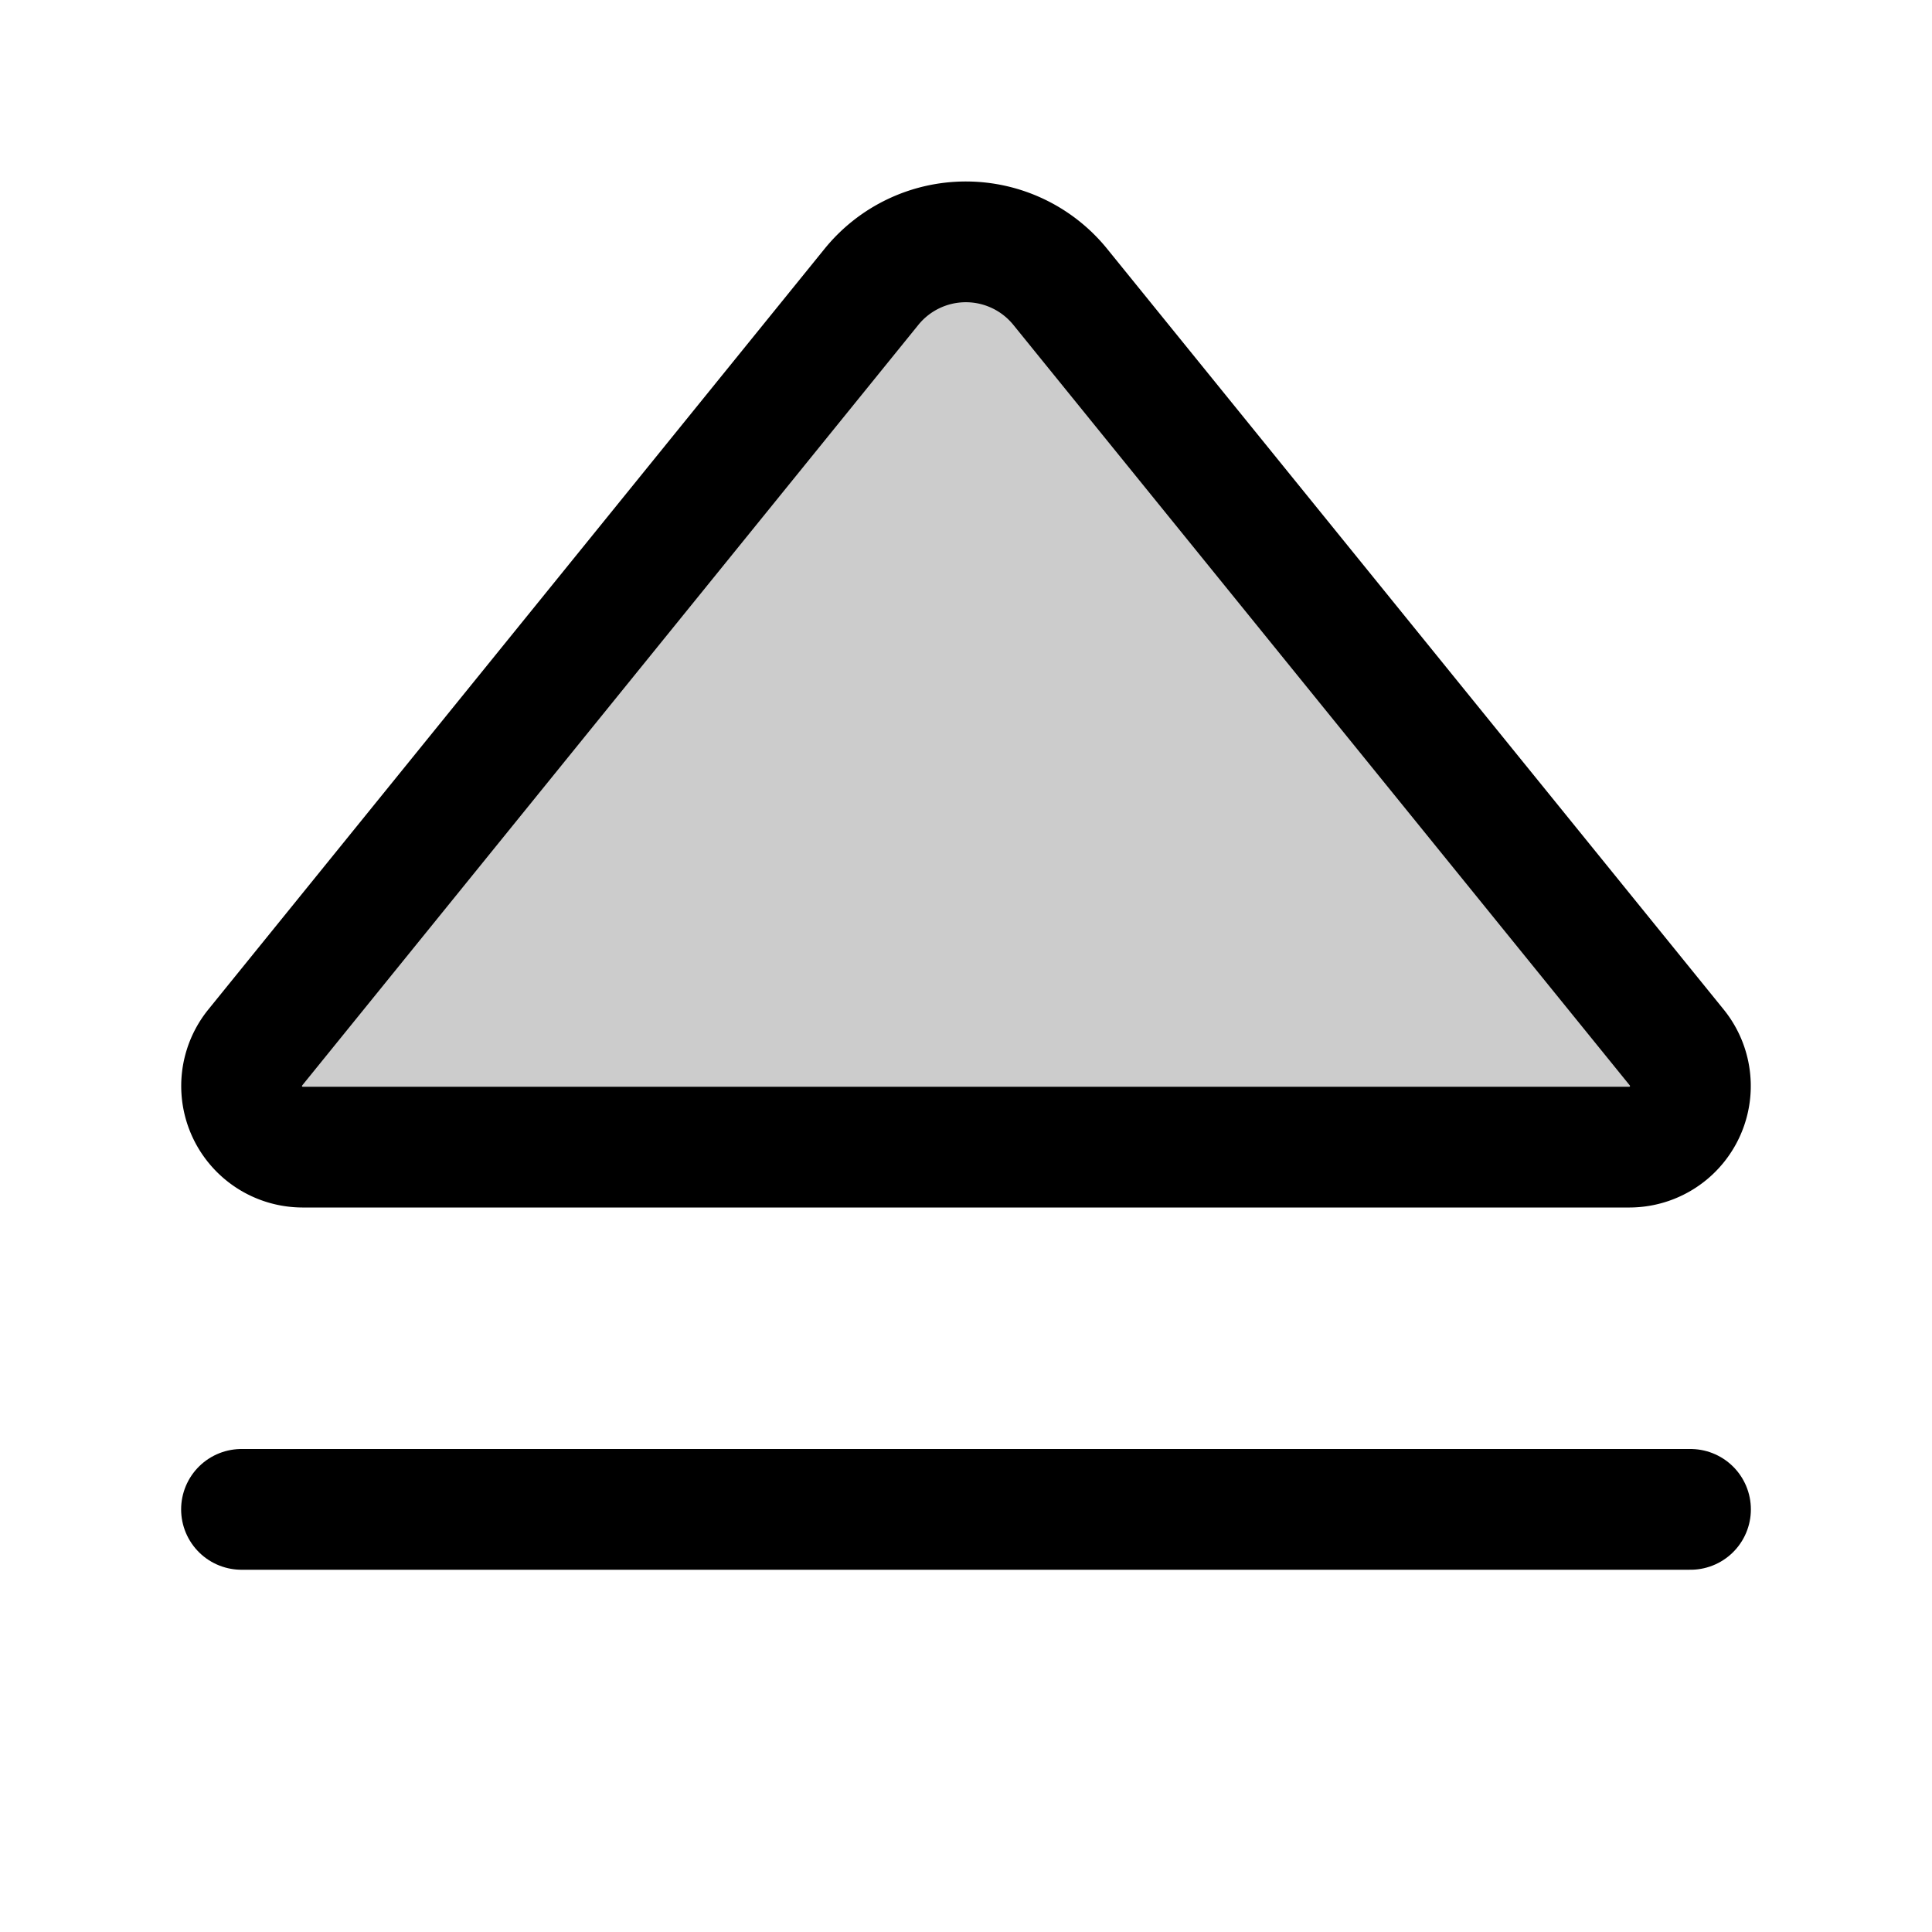
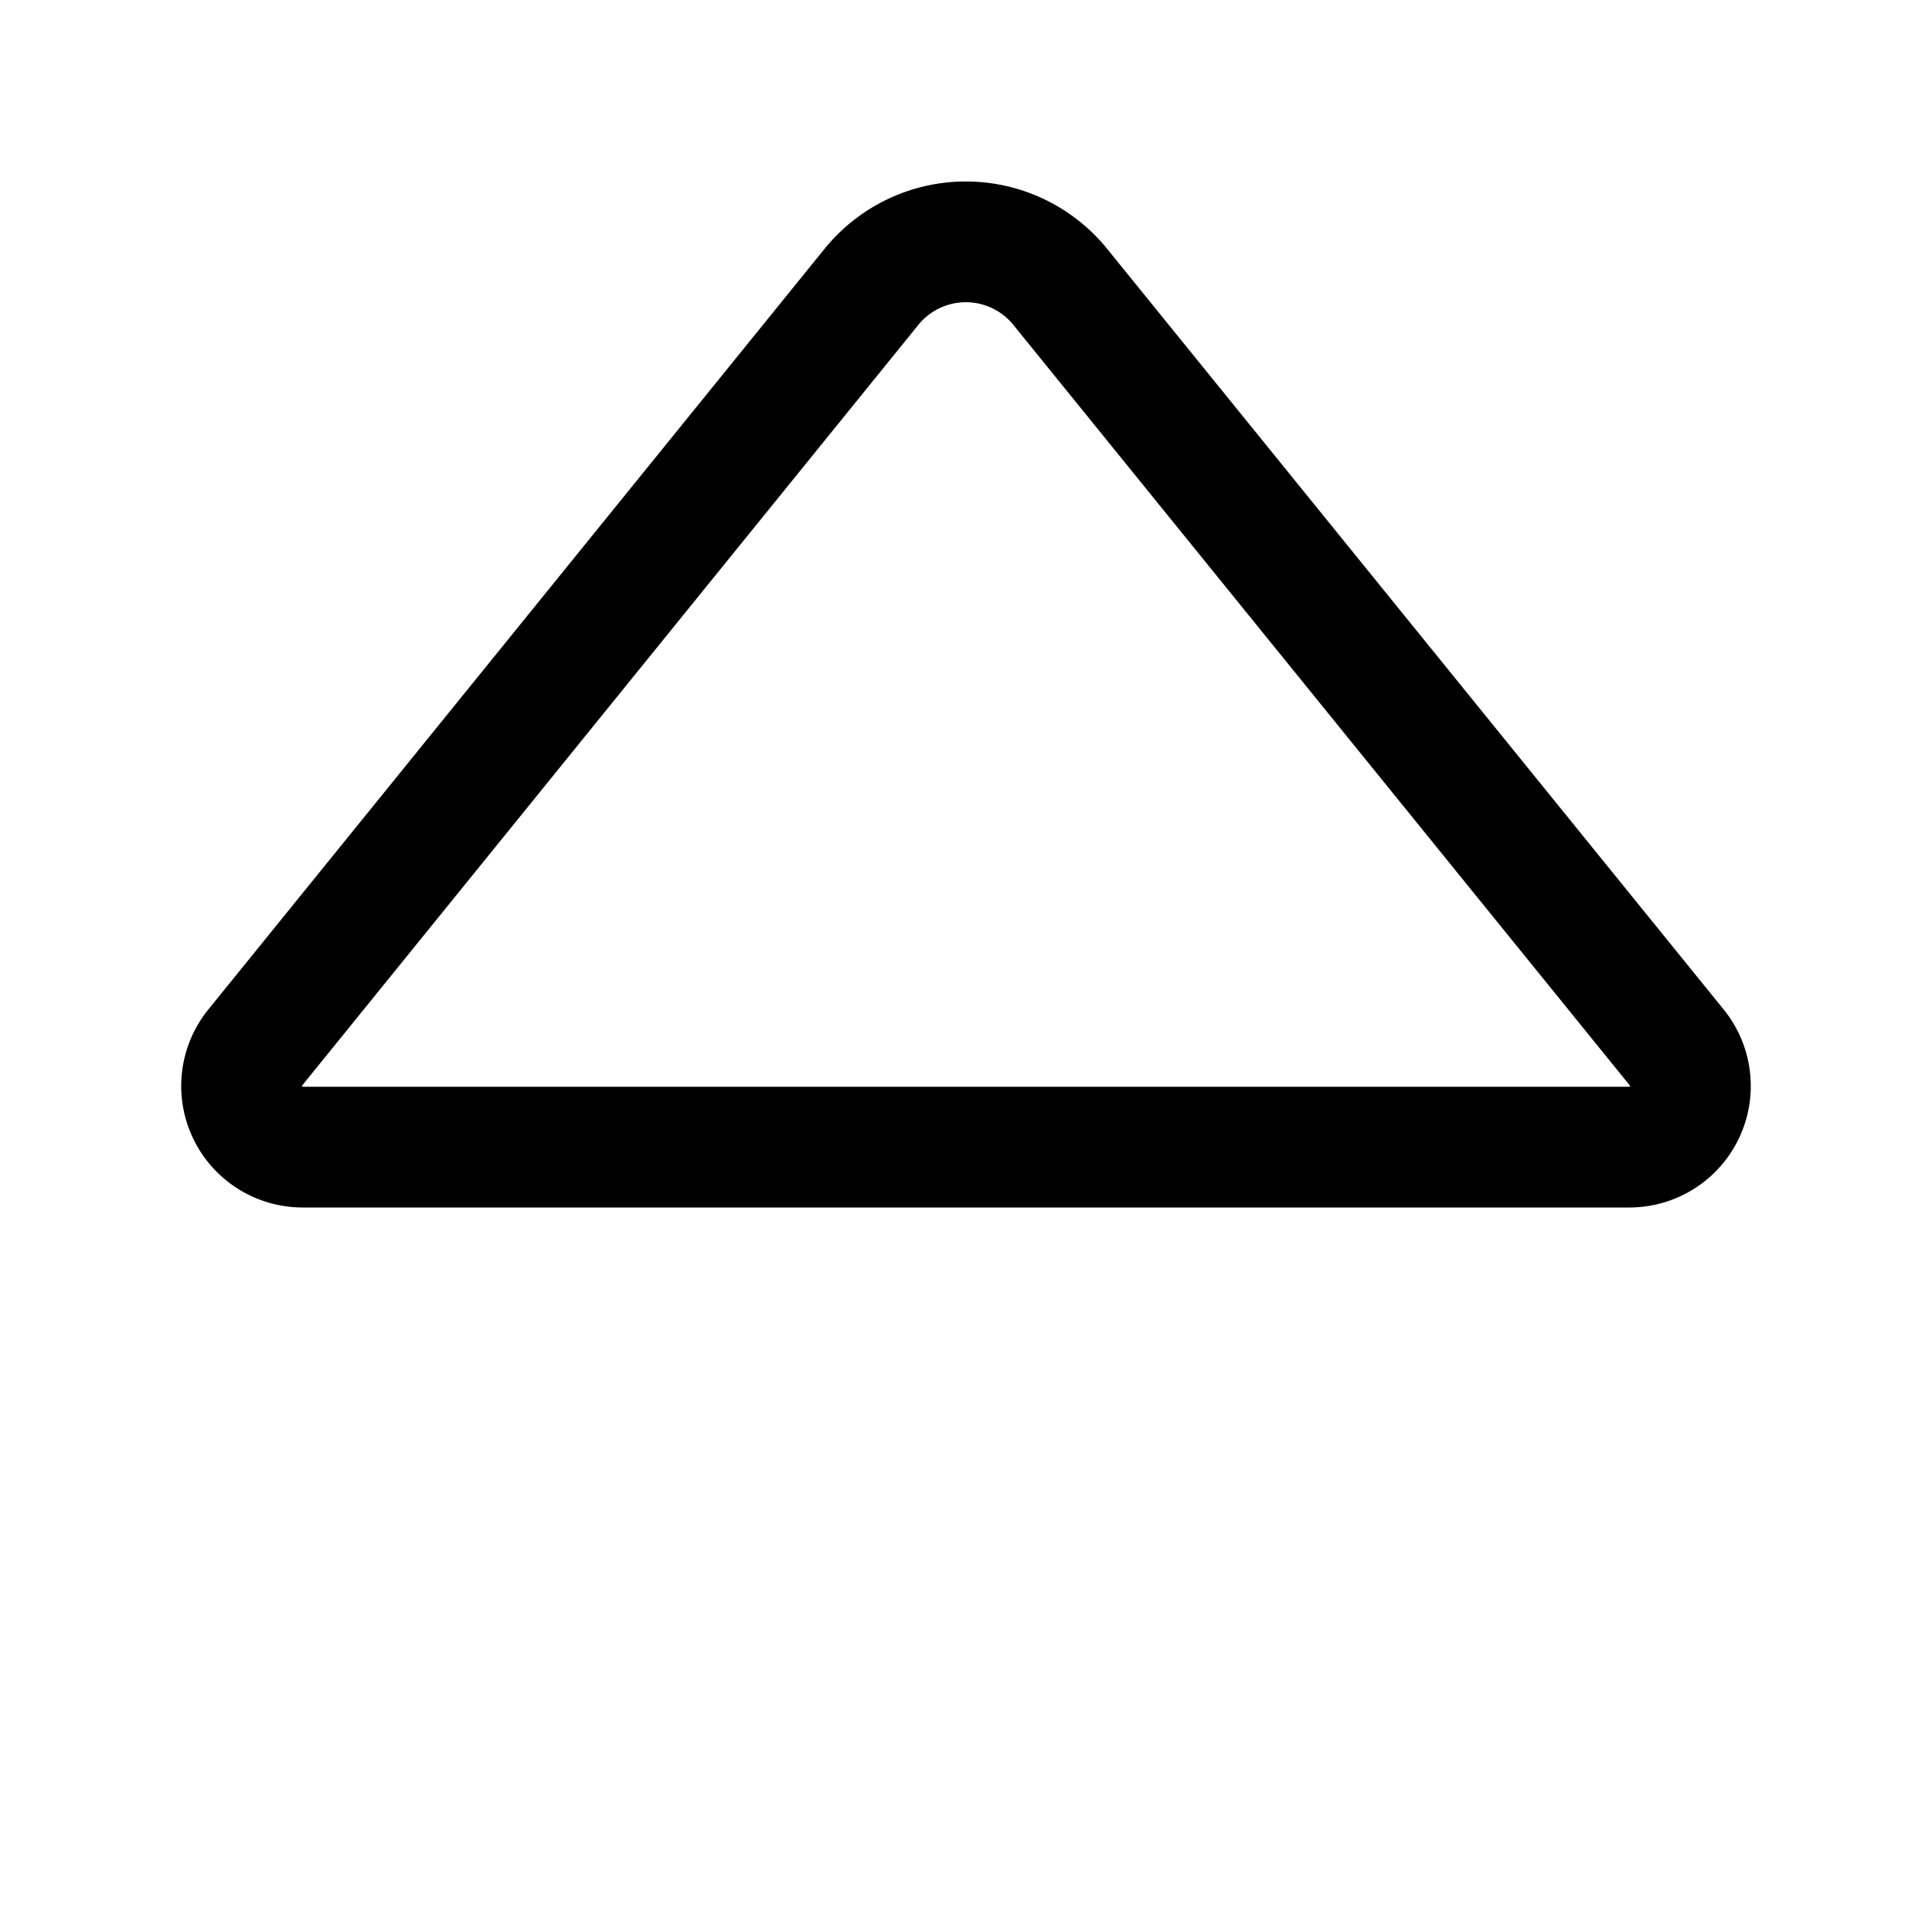
<svg xmlns="http://www.w3.org/2000/svg" viewBox="0 0 256 256">
  <rect width="256" height="256" fill="none" />
-   <path d="M33.82,138.8,115.48,38a16.1,16.1,0,0,1,25,0L222.18,138.8a8.1,8.1,0,0,1-6.26,13.2H40.08A8.1,8.1,0,0,1,33.82,138.8Z" opacity="0.2" />
-   <line x1="224" y1="200" x2="32" y2="200" fill="none" stroke="currentColor" stroke-linecap="round" stroke-linejoin="round" stroke-width="16" />
  <path d="M33.82,138.8,115.48,38a16.1,16.1,0,0,1,25,0L222.18,138.8a8.1,8.1,0,0,1-6.26,13.2H40.08A8.1,8.1,0,0,1,33.82,138.8Z" fill="none" stroke="currentColor" stroke-linecap="round" stroke-linejoin="round" stroke-width="16" />
</svg>